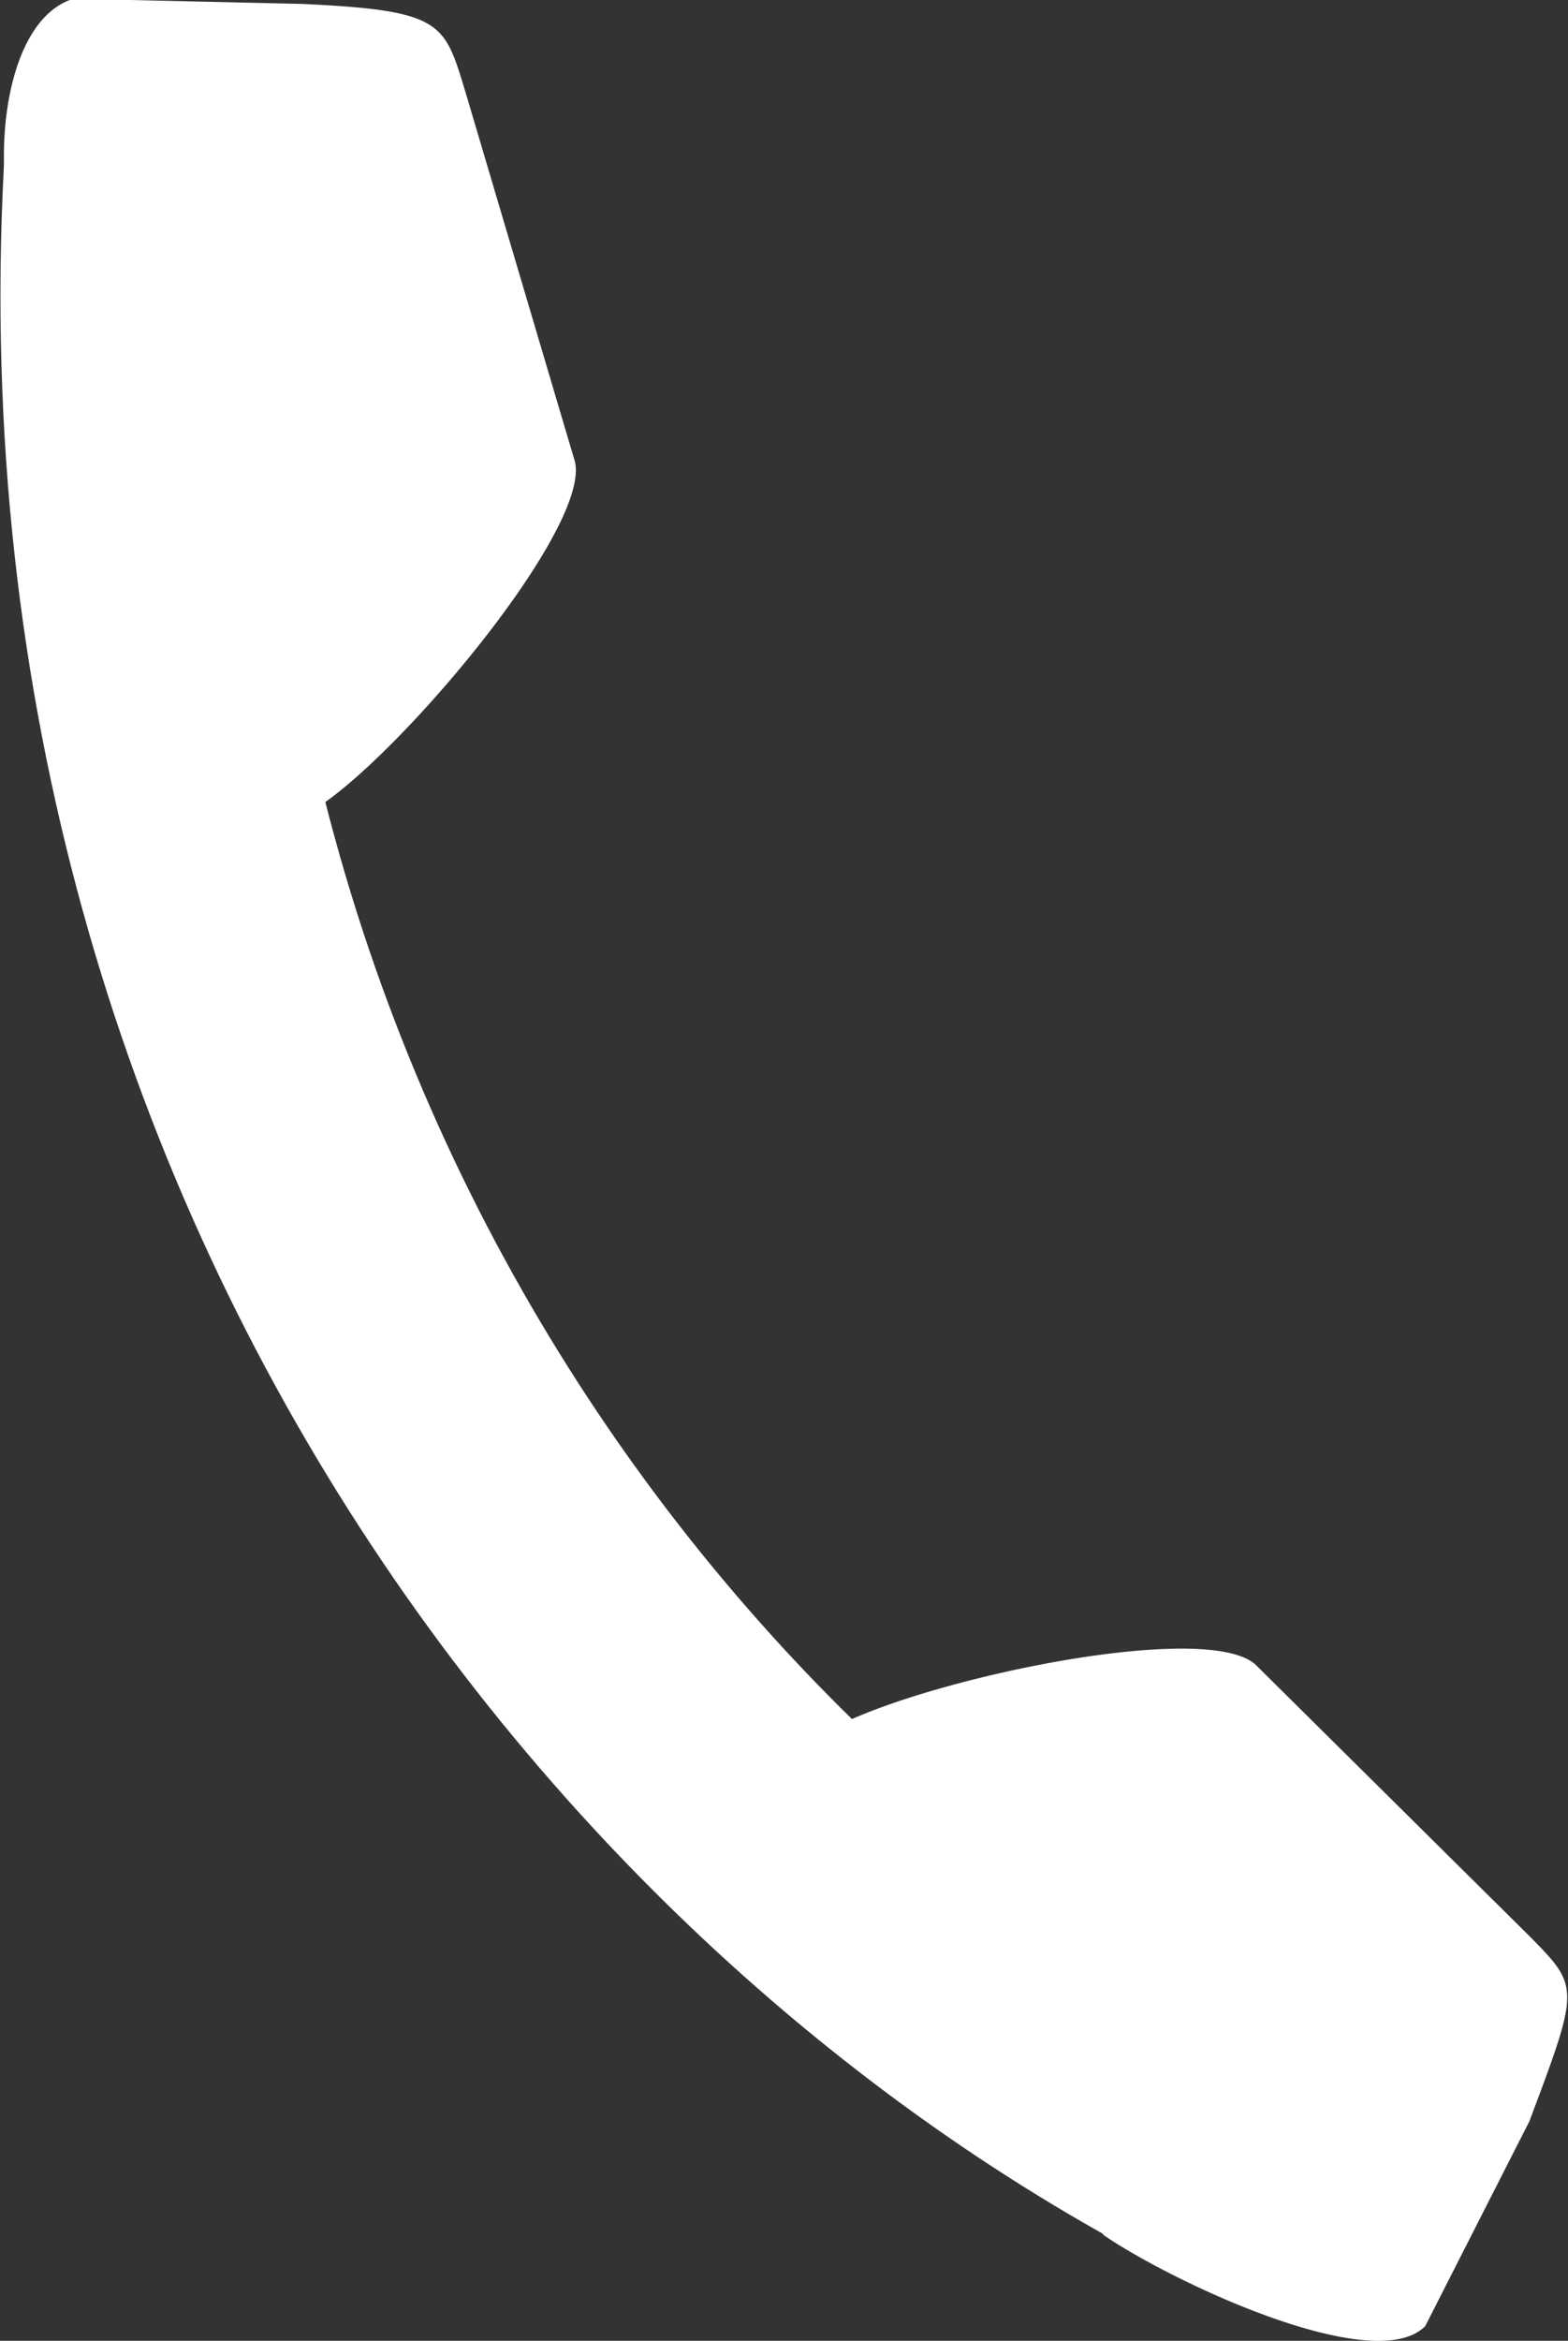
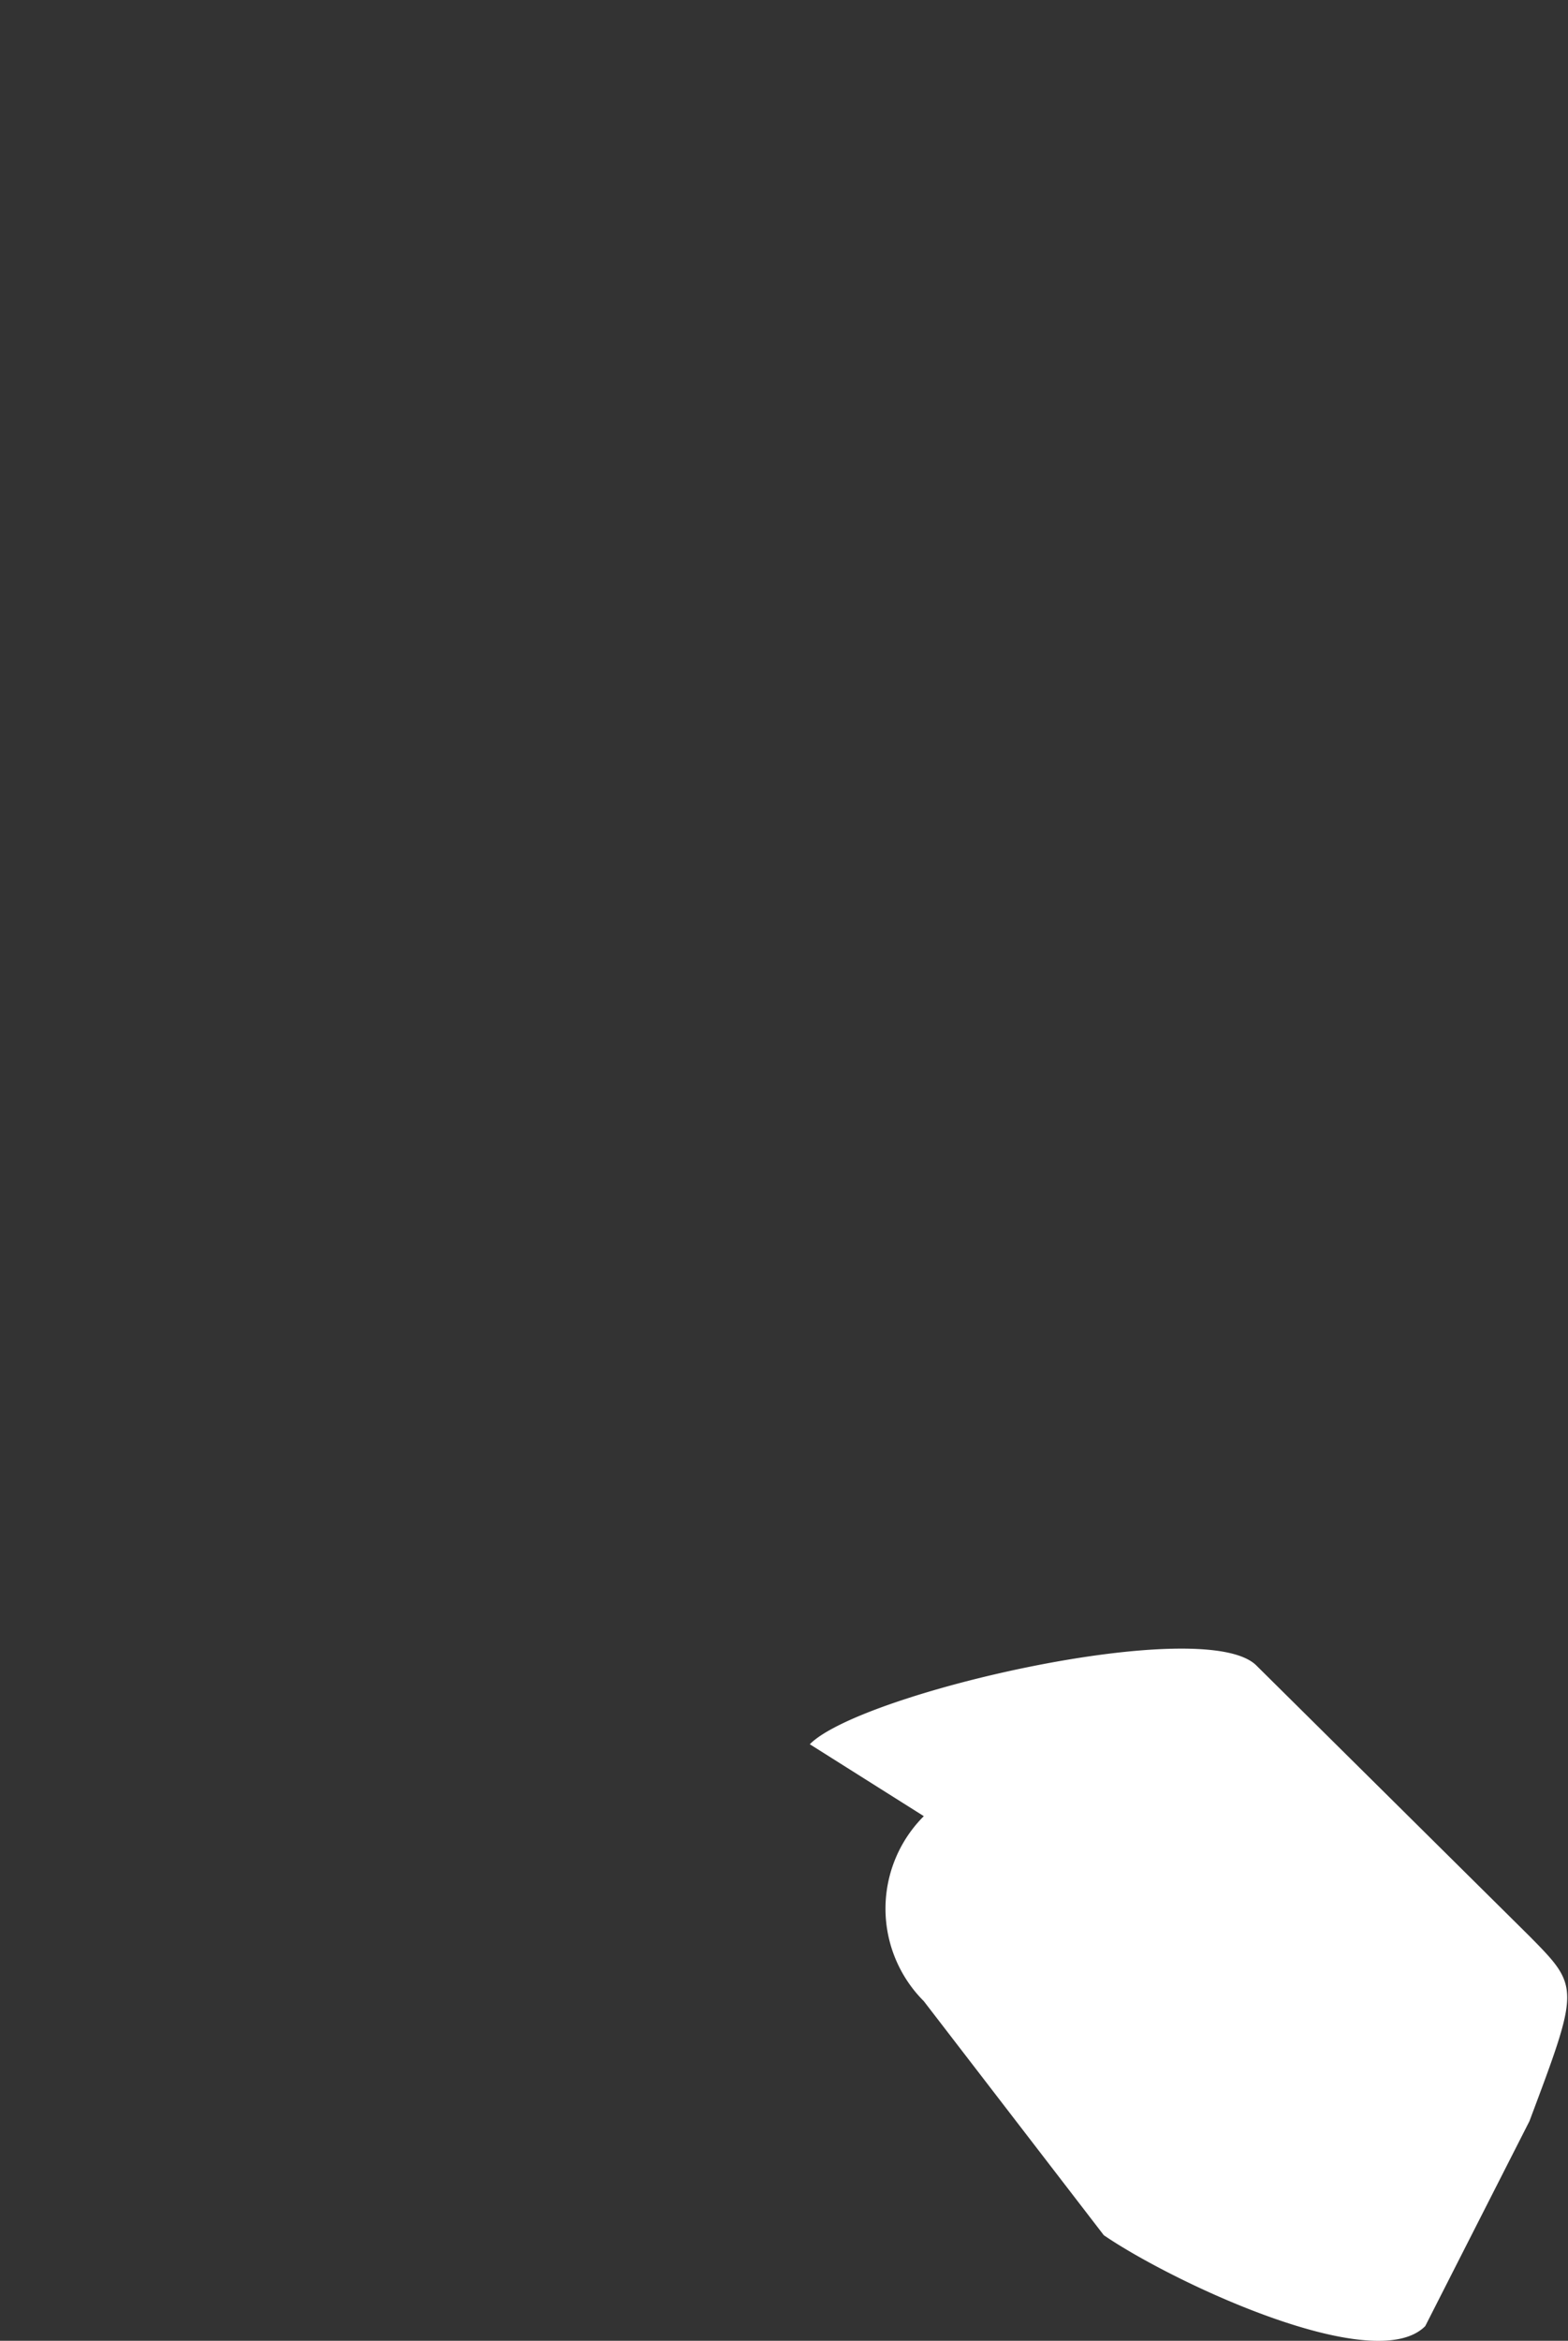
<svg xmlns="http://www.w3.org/2000/svg" id="レイヤー_1" data-name="レイヤー 1" viewBox="0 0 48 71.61">
  <rect x="0" y="0" width="48" height="71.61" fill="#333333" stroke="none" />
  <defs>
    <style>.cls-1,.cls-2{fill:#fff;}.cls-2{stroke:#fff;stroke-miterlimit:10;stroke-width:9px;}</style>
  </defs>
  <title>tel</title>
-   <path class="cls-1" d="M294.21,406.86C274,397.38,254.64,373.11,257,340.27l8,.57c-2.07,29.06,14.91,50.46,32.65,58.78Z" transform="translate(-256.79 -336.64)" />
-   <path class="cls-1" d="M265.82,361.69l-.29-4.12a4,4,0,0,1-5-2.7l-3.34-11.27c-.63-2.12-.27-6.34,1.85-7l7,.16c4.34.2,4.35.58,5,2.7l3.34,11.27C275,352.89,267.93,361.06,265.82,361.69Z" transform="translate(-256.79 -336.64)" />
  <path class="cls-1" d="M281.58,390l3.49,2.2a4,4,0,0,0,0,5.66l5.51,7.16c2.09,1.43,8.29,4.35,9.84,2.78l3.19-6.27c1.54-4.1,1.54-4.1,0-5.66l-8.35-8.27C293.7,386,283.14,388.42,281.58,390Z" transform="translate(-256.79 -336.64)" />
-   <path class="cls-2" d="M300.1,407.42" transform="translate(-256.79 -336.64)" />
-   <path class="cls-2" d="M389.85,429.32" transform="translate(-256.79 -336.64)" />
</svg>